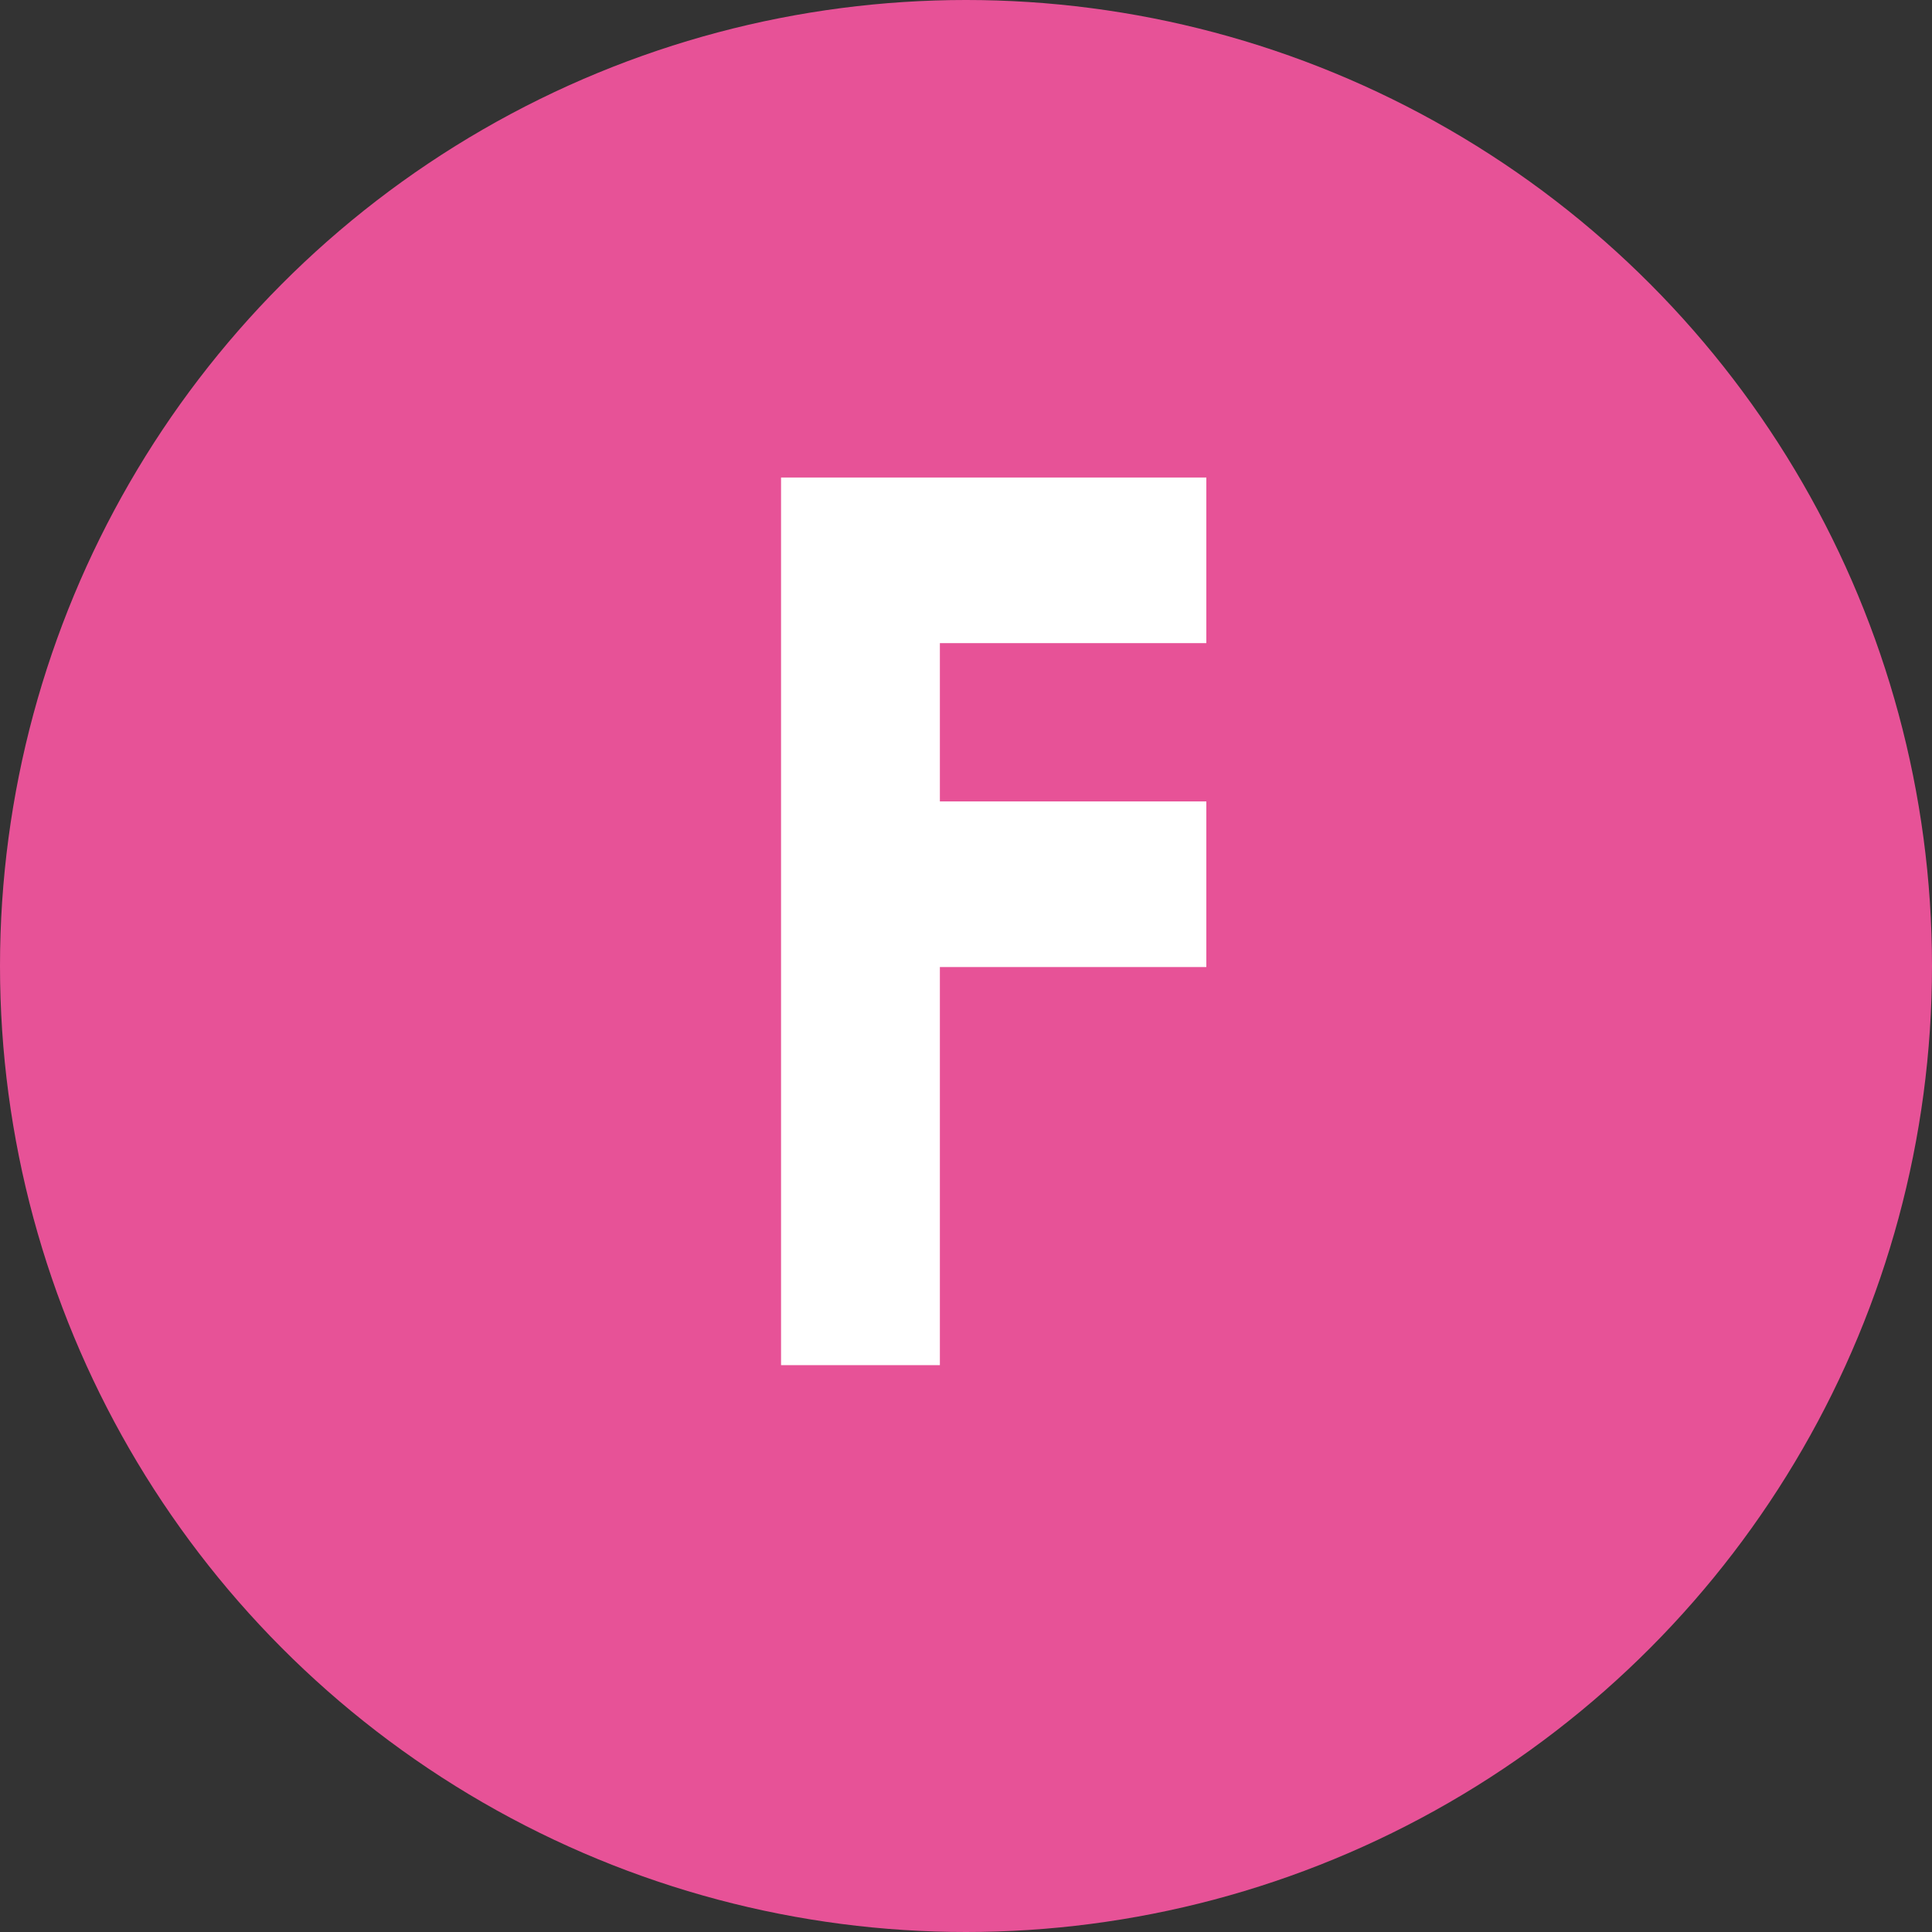
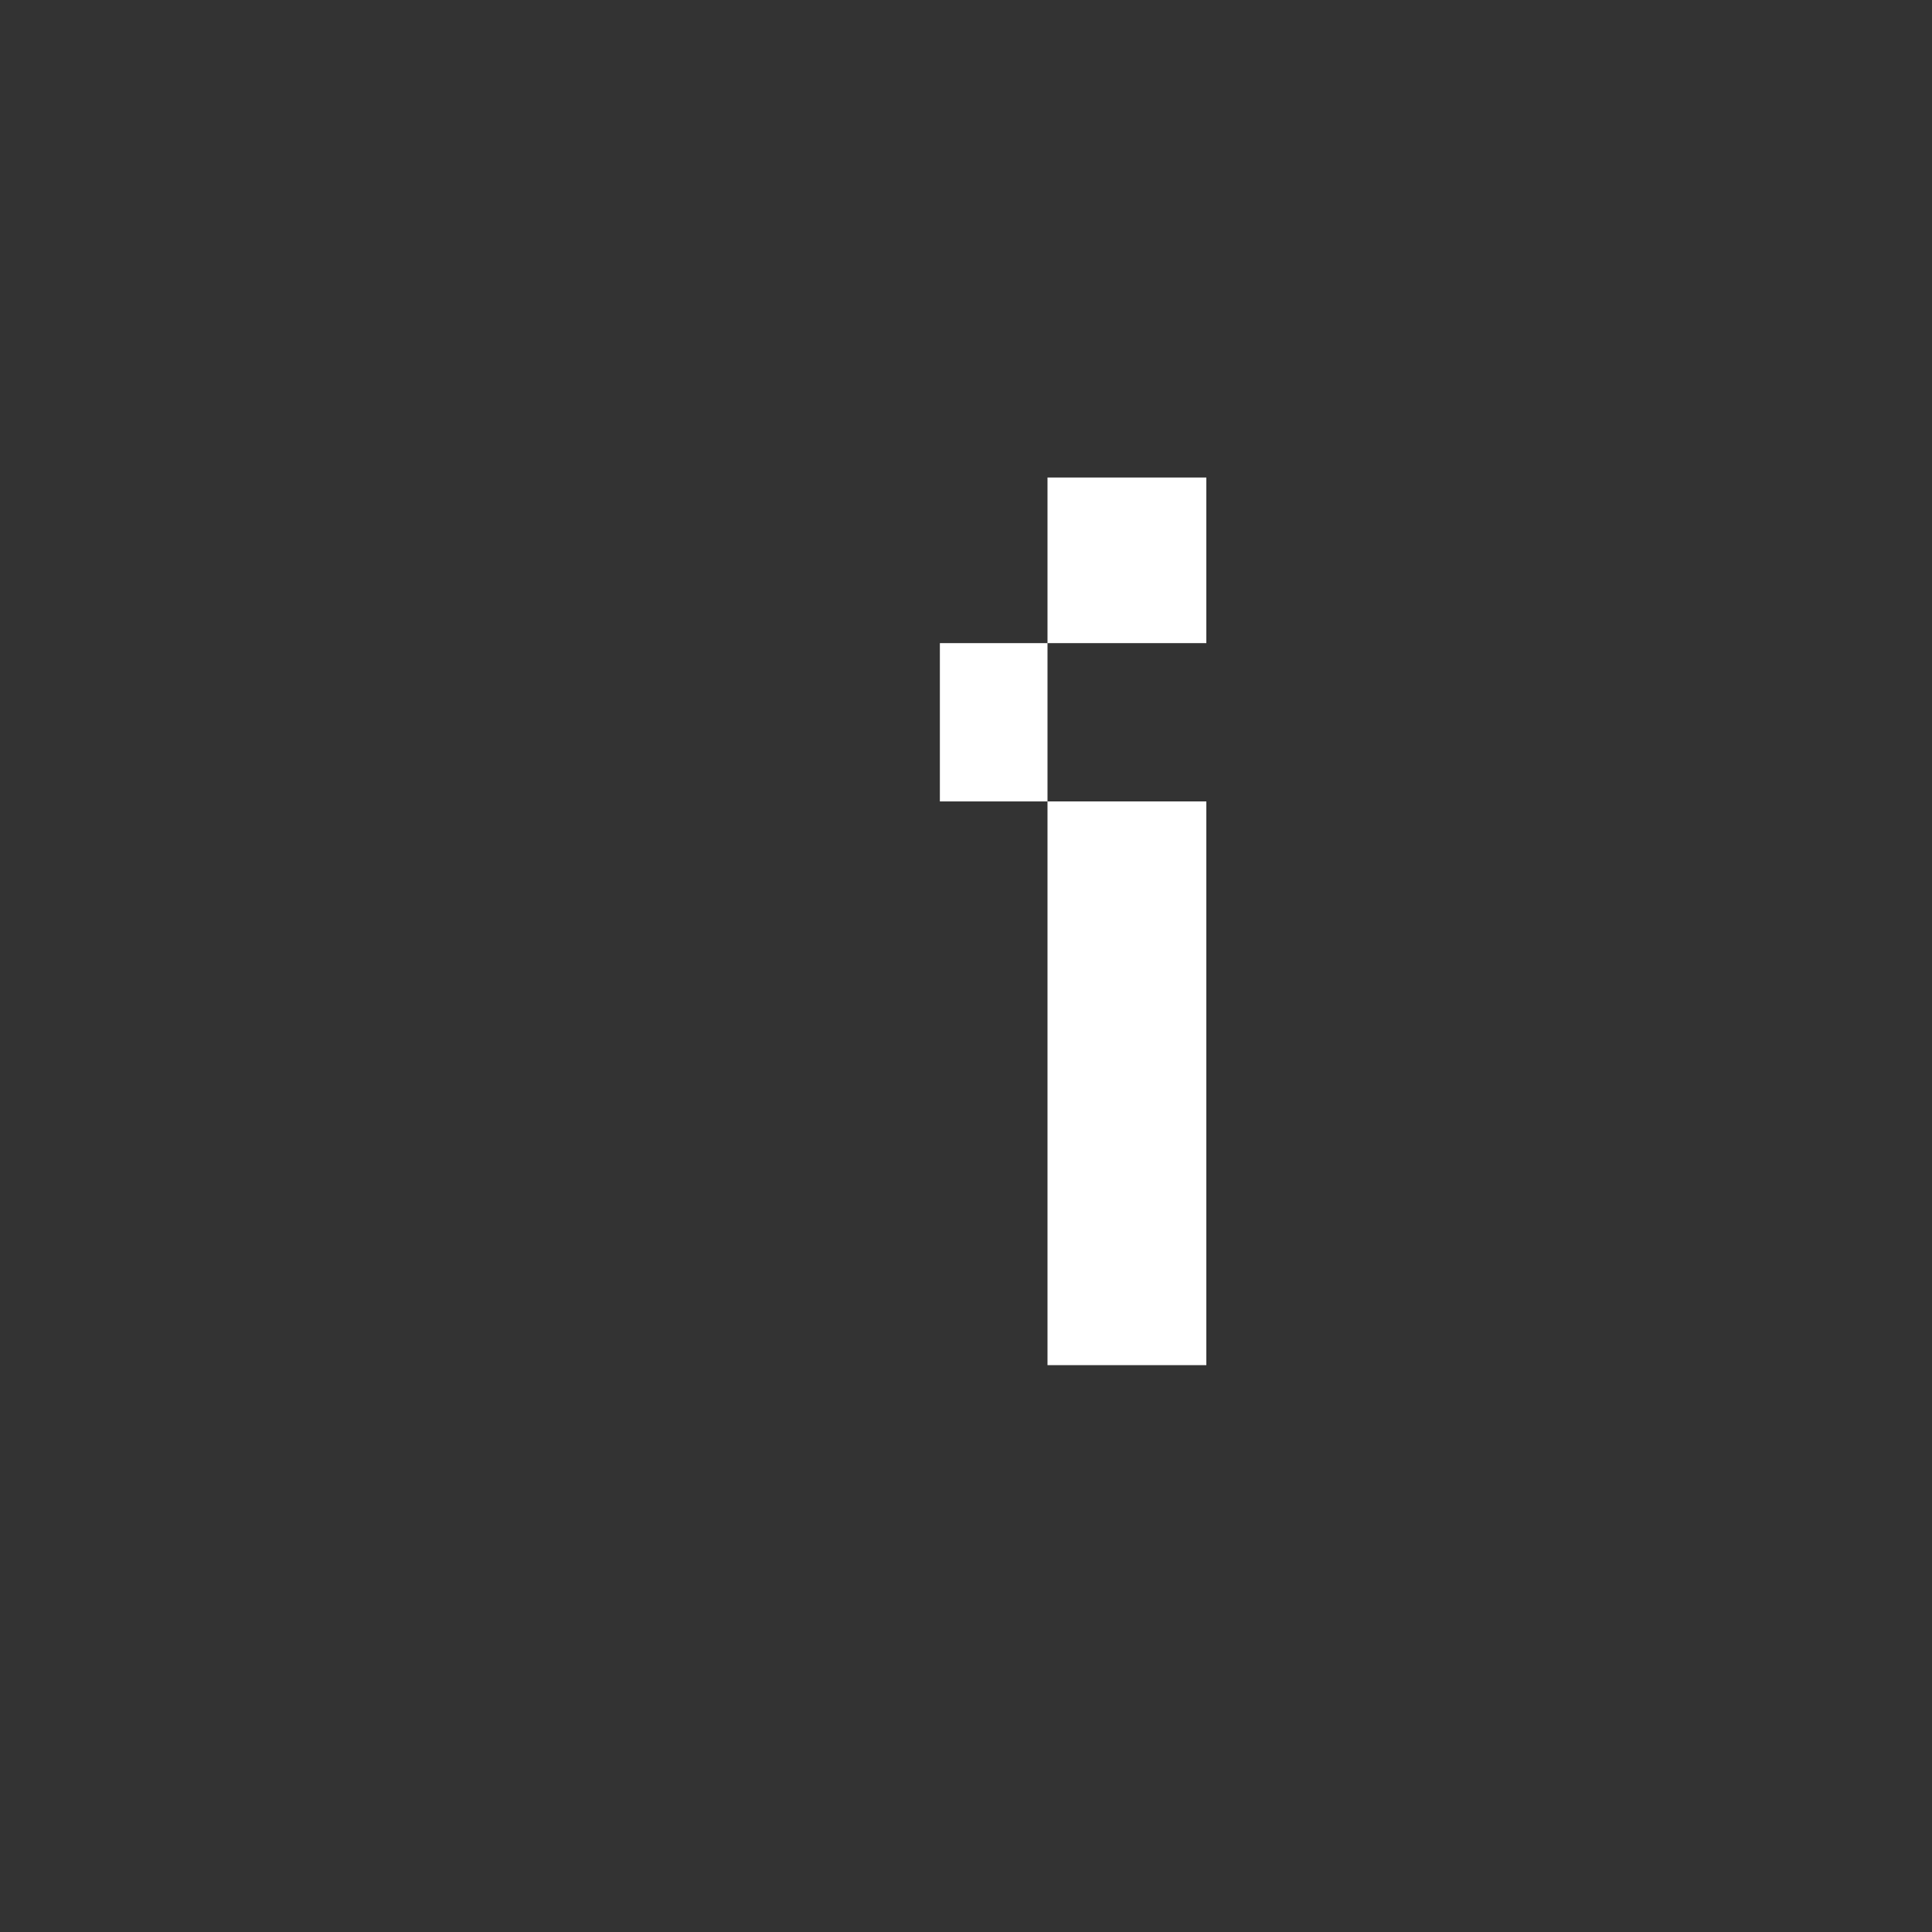
<svg xmlns="http://www.w3.org/2000/svg" id="b" viewBox="0 0 36.98 36.98">
  <rect x="0" y="0" width="36.98" height="36.98" fill="#333333" stroke="none" />
  <defs>
    <style>.d{fill:#fff;}.e{fill:#e75297;}</style>
  </defs>
  <g id="c">
-     <circle class="e" cx="18.49" cy="18.49" r="18.49" />
-     <path class="d" d="m14.95,9.14h8.14v3.17h-5.1v3.03h5.1v3.17h-5.1v7.62h-3.04V9.14Z" />
+     <path class="d" d="m14.95,9.14h8.14v3.17h-5.1v3.03h5.1v3.17v7.62h-3.04V9.14Z" />
  </g>
</svg>